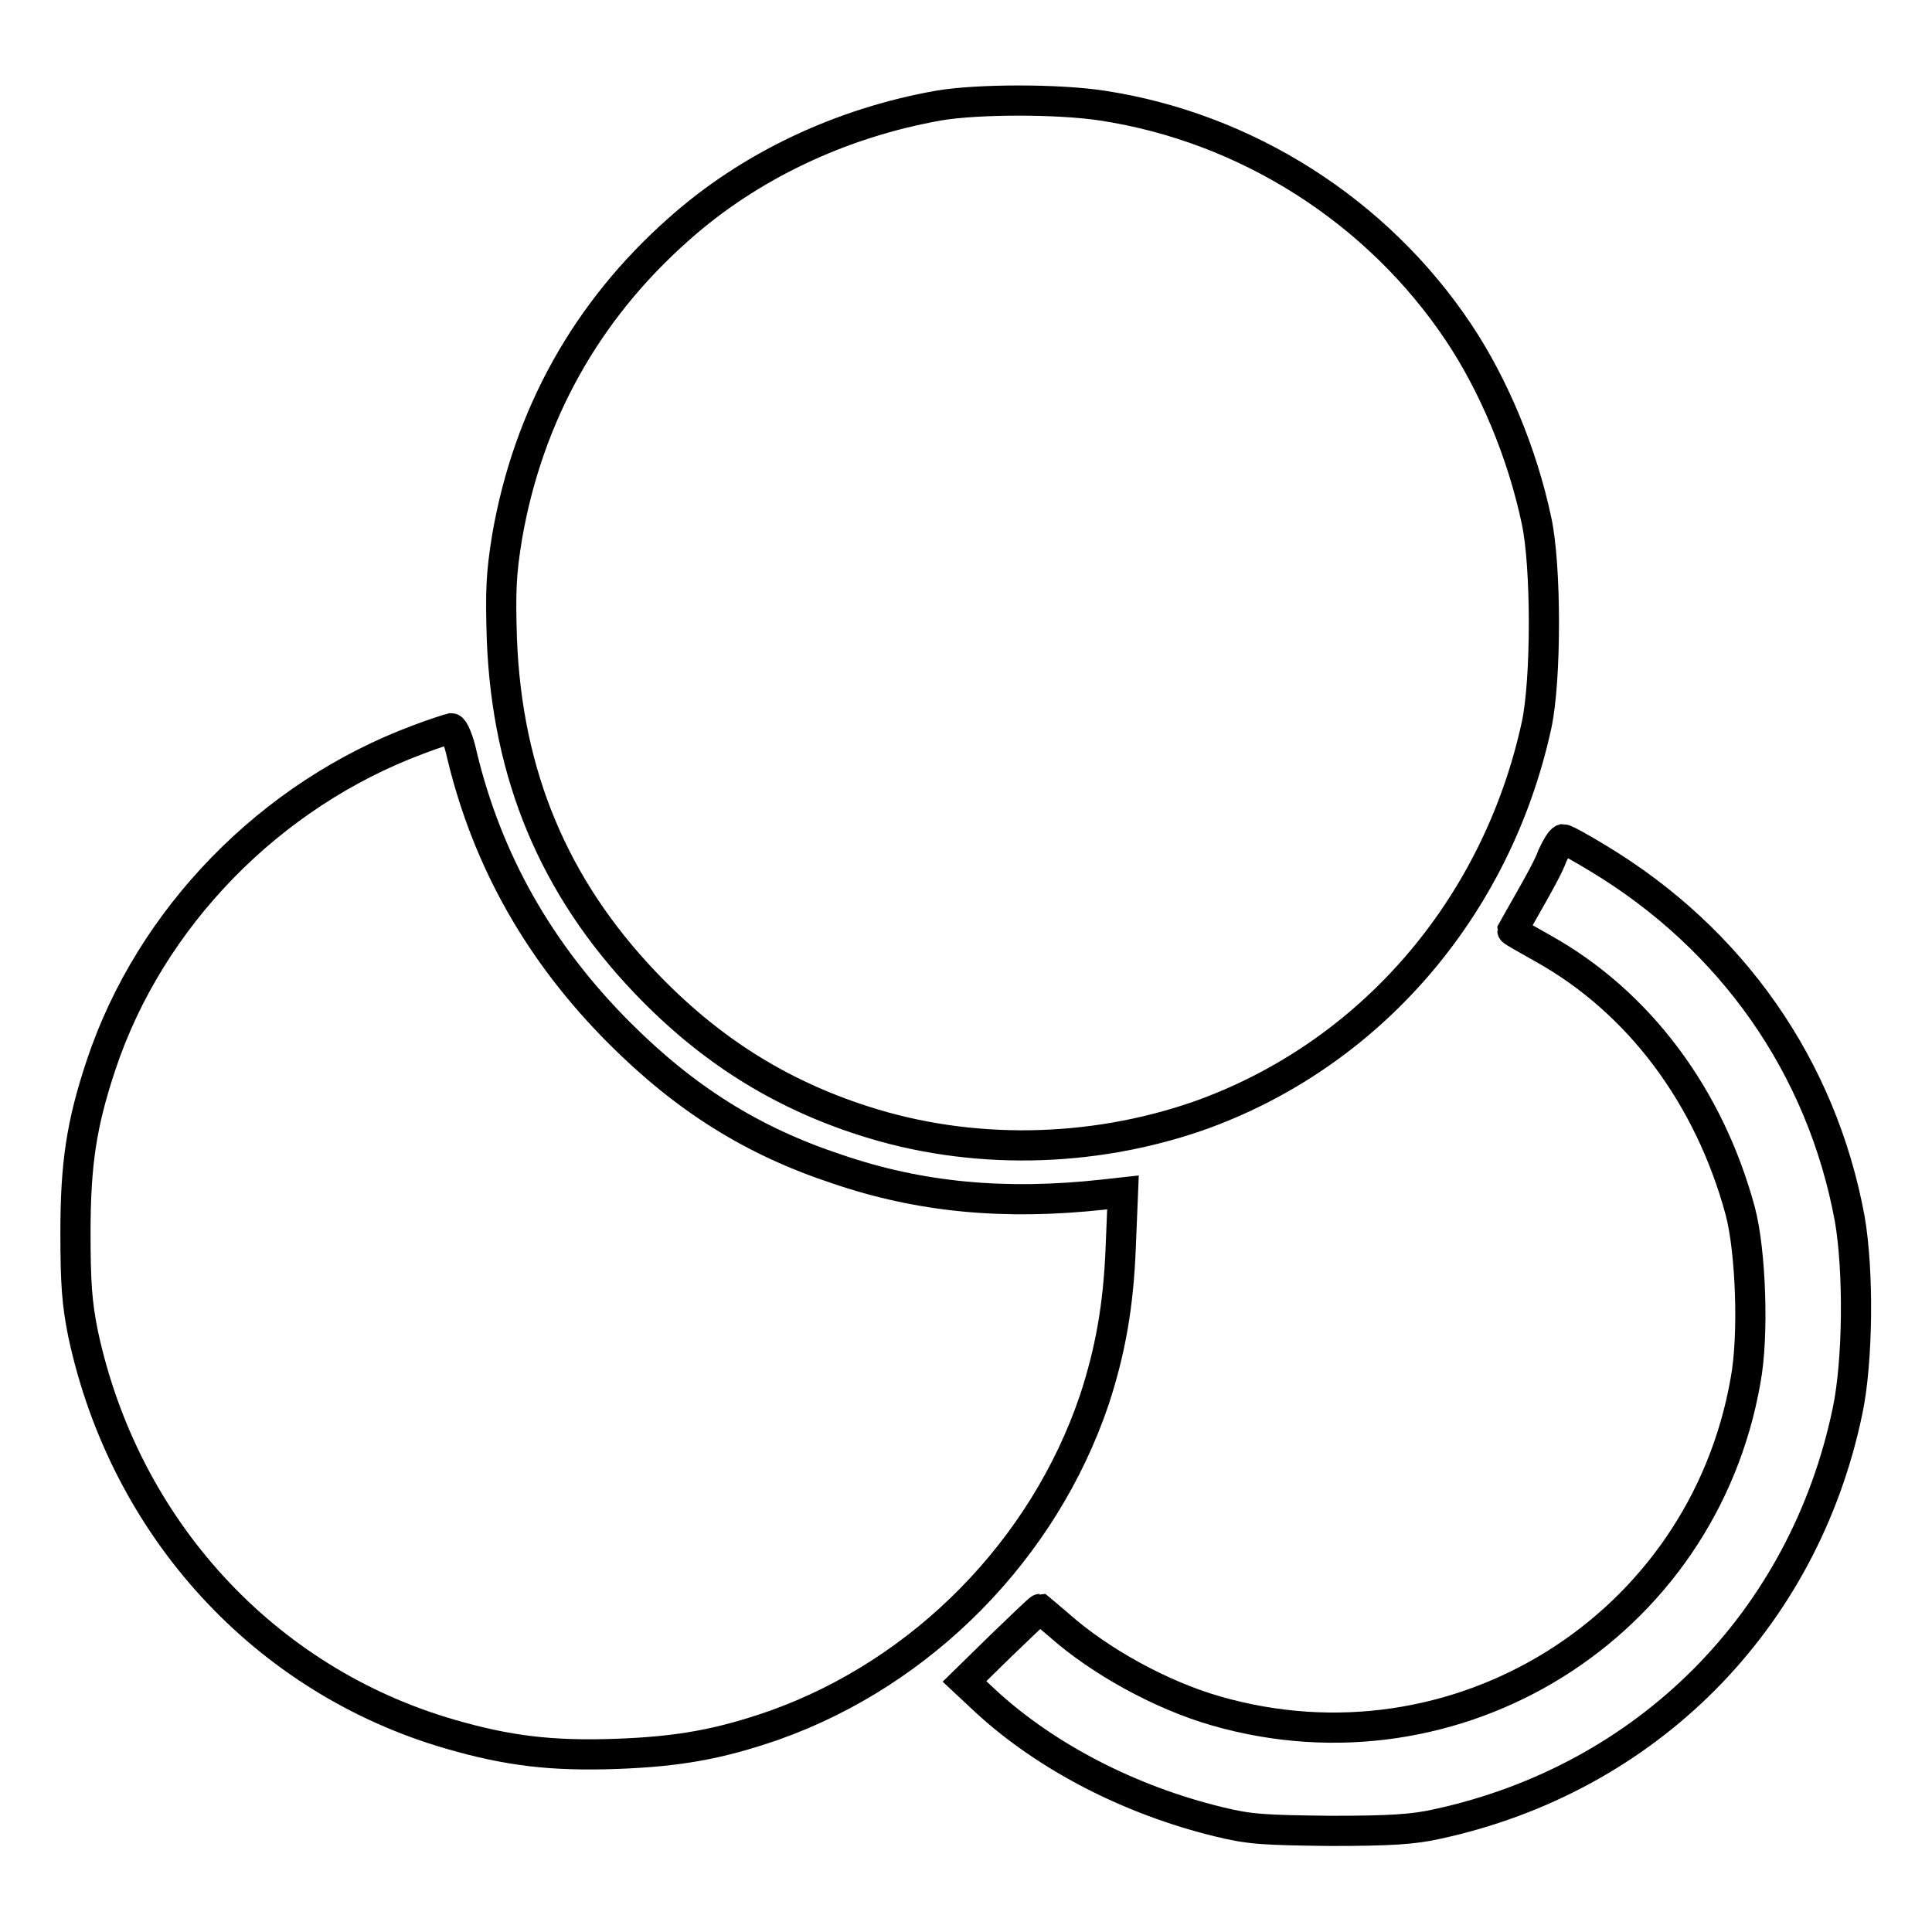
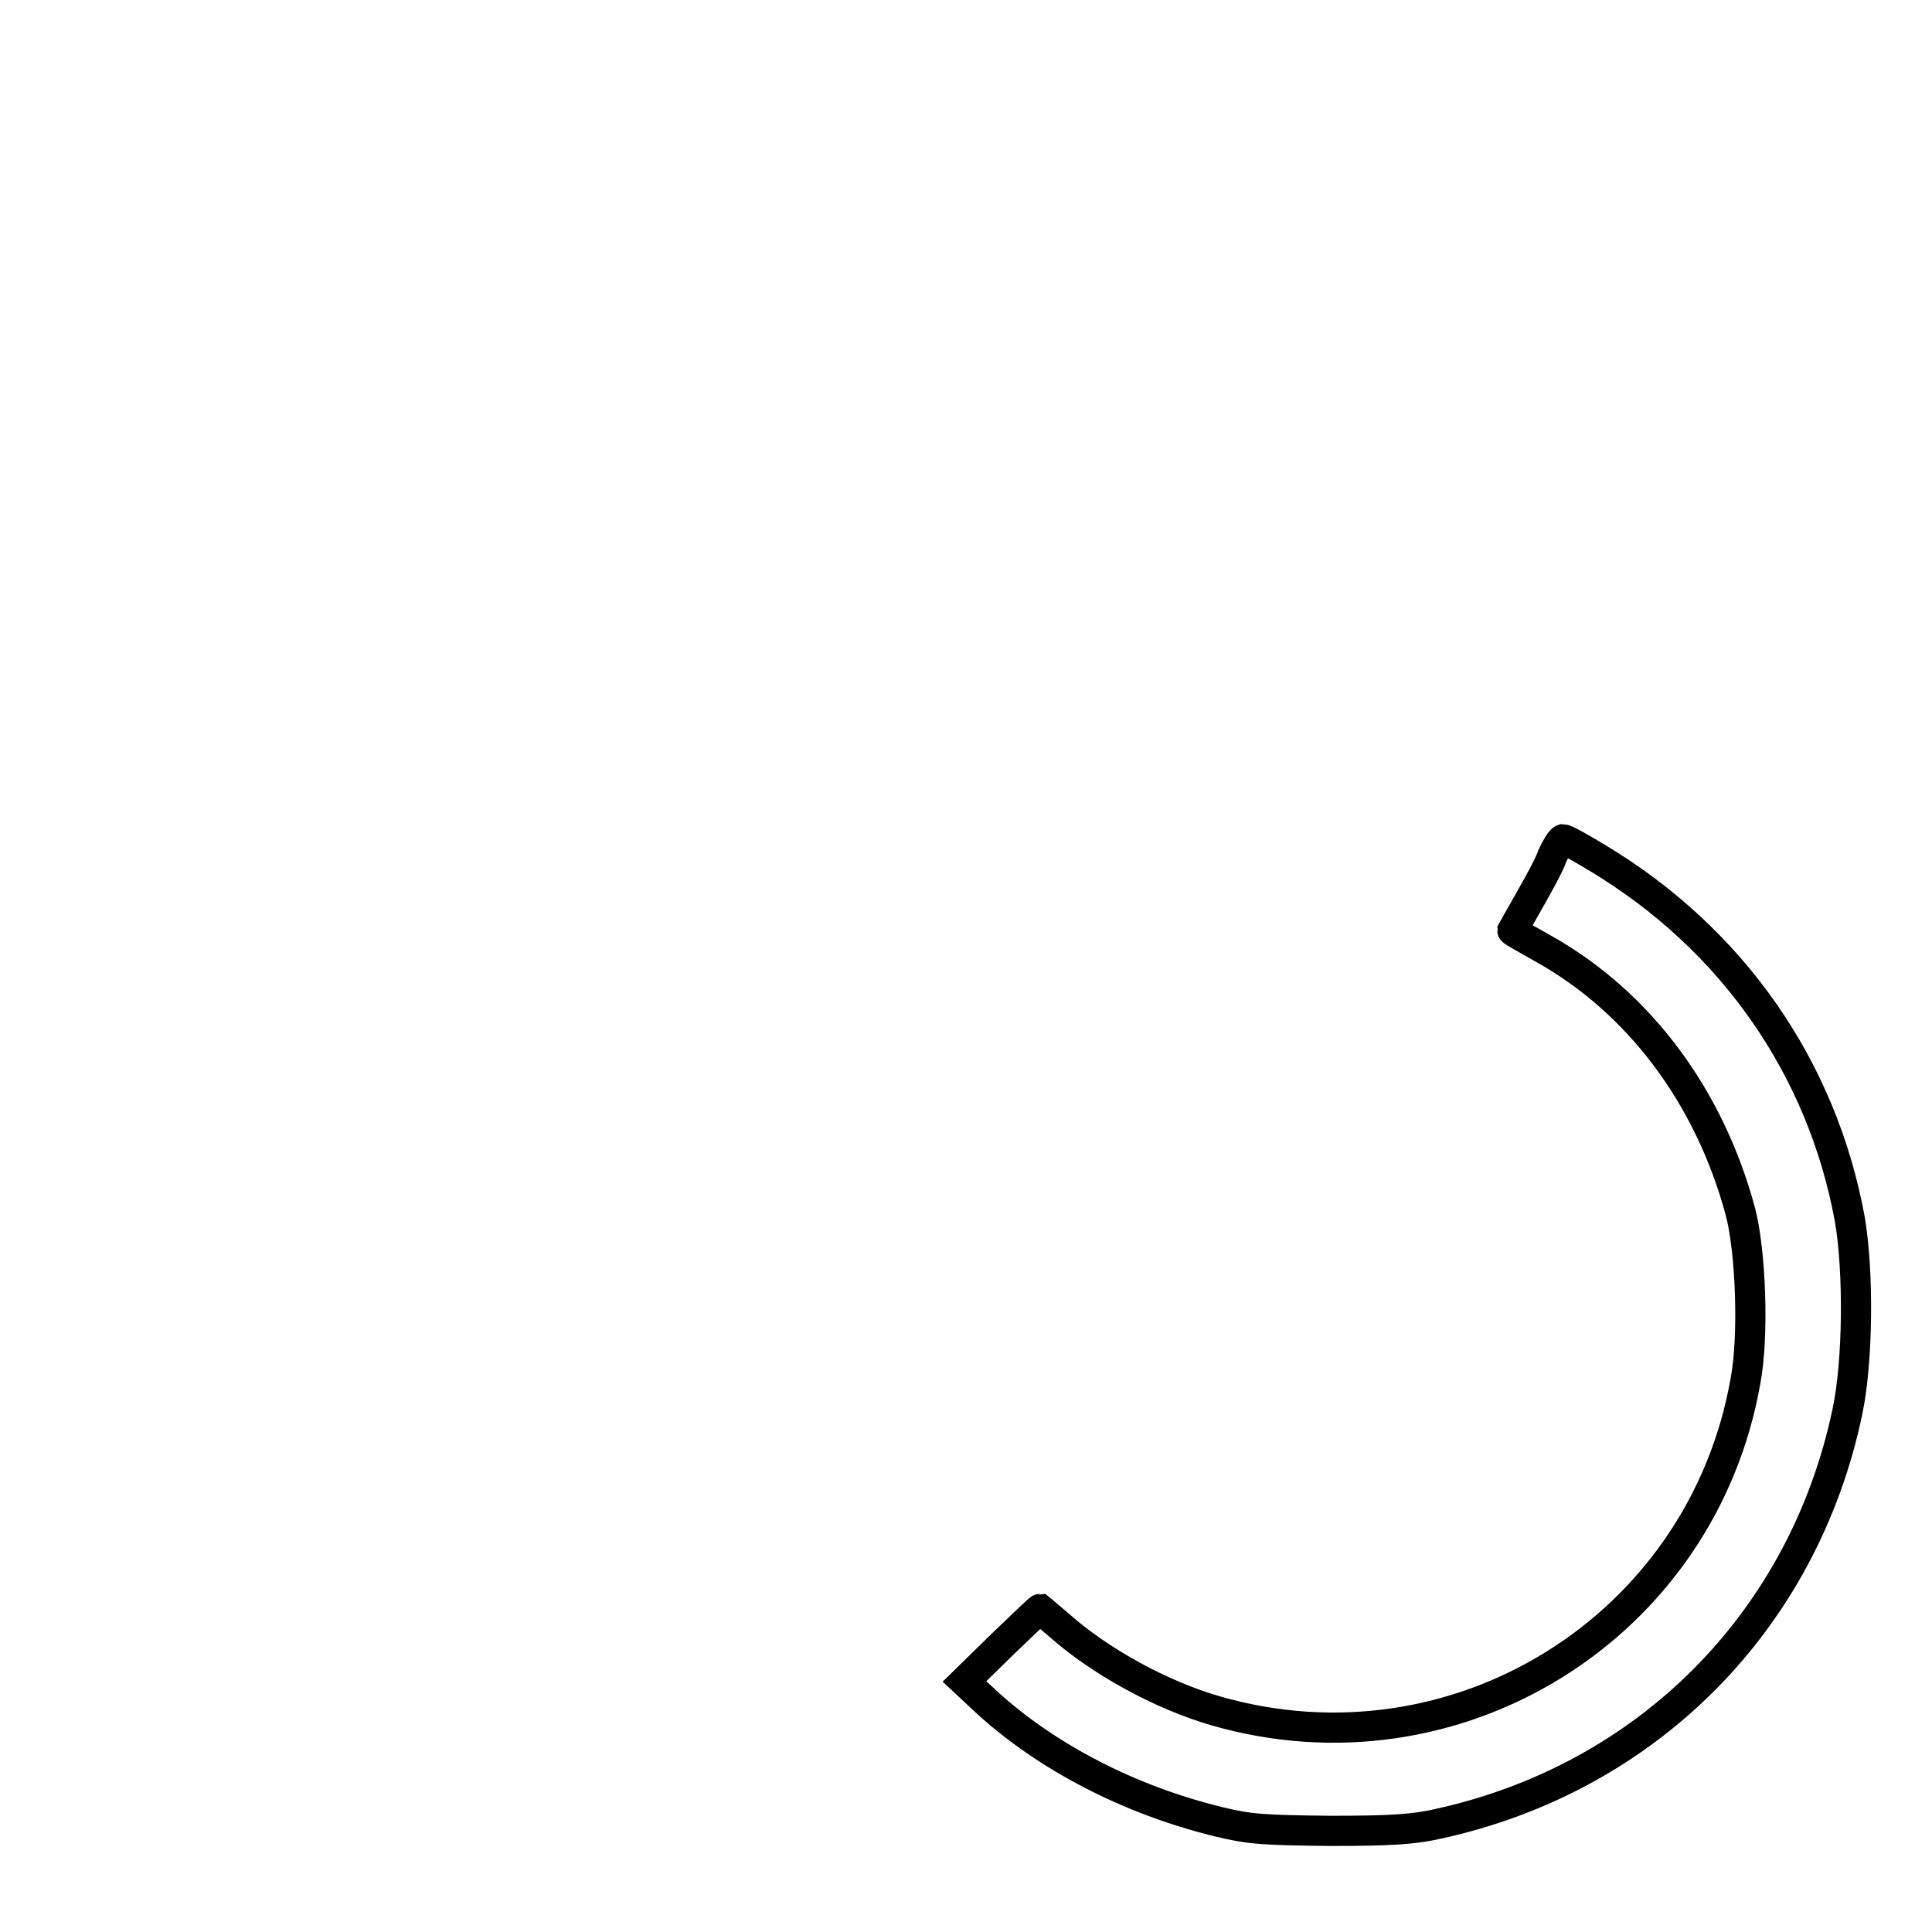
<svg xmlns="http://www.w3.org/2000/svg" version="1.1" x="0px" y="0px" viewBox="0 0 256 256" enable-background="new 0 0 256 256" xml:space="preserve">
  <g>
    <g>
      <g>
-         <path stroke-width="4" fill-opacity="0" stroke="#000000" d="M124.3,14c-12.9,2.3-25,8-34.4,16.4C77.7,41.2,70,55,67.2,71.1c-0.8,4.9-0.9,7.2-0.7,13.6c0.7,18,6.9,32.8,19,45.5c8.4,8.8,17.7,14.7,28.9,18.3c14.2,4.6,30.1,4.3,44.3-0.6c22.7-8,39.6-27.5,44.9-51.8c1.3-6,1.3-21.1,0-27.1c-1.9-9-5.7-18-10.3-24.9c-10.8-16.2-28.2-27.2-47.2-30.1C140.3,13.1,129.5,13.1,124.3,14z" />
-         <path stroke-width="4" fill-opacity="0" stroke="#000000" d="M55.4,98c-19.6,7.3-35.5,23.6-42,43.1c-2.6,7.8-3.4,13.1-3.4,22.2c0,6.8,0.2,9.4,1,13.4c5.5,25.8,24.1,46,48.7,53.1c7.6,2.2,13.4,2.9,21.9,2.6c8.4-0.3,13.8-1.3,21-3.8c19.7-7,35.7-23.3,42.4-43.1c2.1-6.4,3.2-12.4,3.5-20.2l0.3-7.3l-2.7,0.3c-12.9,1.4-24.1,0.4-35.2-3.4c-11.2-3.7-20.1-9.3-28.8-18c-10.5-10.5-17.5-22.7-20.9-36.9c-0.4-1.9-1.1-3.5-1.4-3.5C59.4,96.6,57.5,97.2,55.4,98z" />
        <path stroke-width="4" fill-opacity="0" stroke="#000000" d="M205.7,113.4c-0.4,1.2-1.9,3.9-3.1,6c-1.2,2.1-2.2,3.9-2.2,3.9c0,0.1,1.8,1.1,4.1,2.4c12.7,7.1,22,19.6,26.1,34.8c1.4,5.3,1.8,16.5,0.7,22.4c-5.7,32.7-38.3,53-70.2,43.8c-7.3-2.1-15.4-6.6-20.7-11.3c-1.4-1.2-2.6-2.2-2.6-2.2c-0.1,0-2.4,2.2-5.1,4.8l-4.9,4.8l3,2.8c7.9,7.2,18.8,12.9,30.7,15.8c4.1,1,5.9,1.1,14.8,1.2c7.9,0,11-0.2,14.1-0.9c27.8-6,48.6-26.9,54.4-54.7c1.4-6.6,1.5-18.6,0.3-25.5c-3.7-20.1-15.6-37.1-33.4-47.8c-2.3-1.4-4.3-2.5-4.6-2.5C206.8,111.3,206.2,112.3,205.7,113.4z" />
      </g>
    </g>
  </g>
</svg>